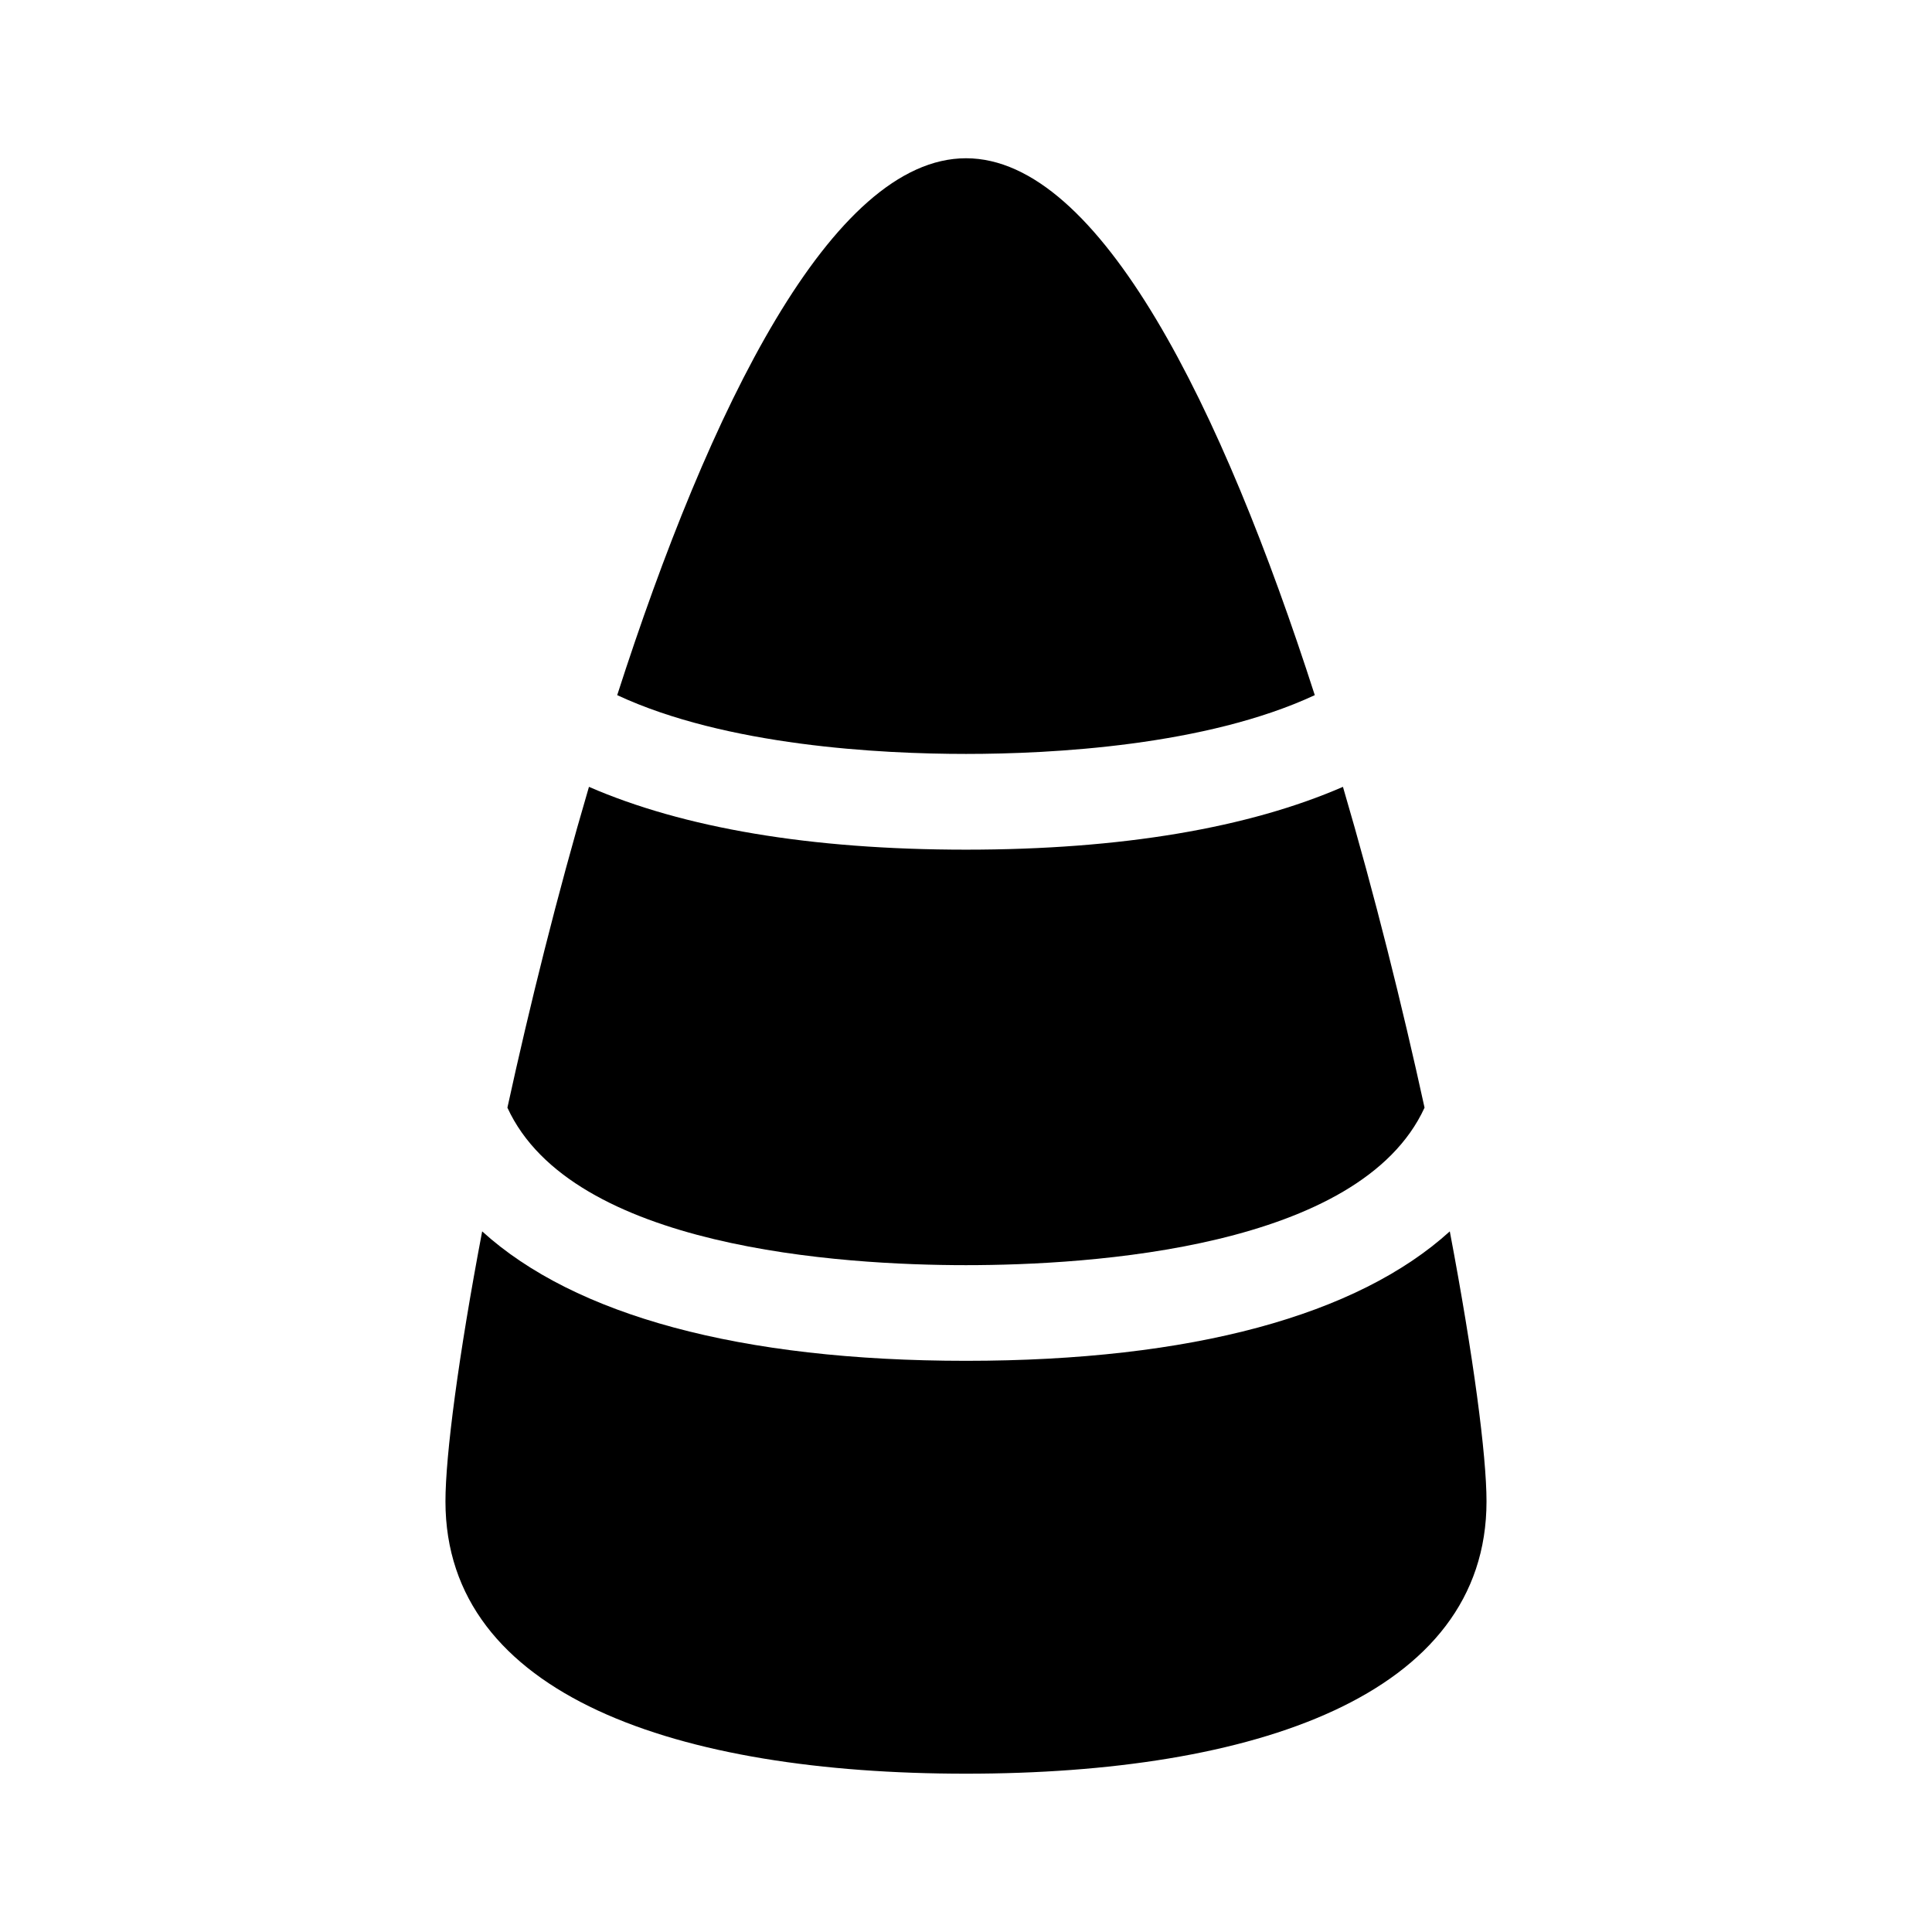
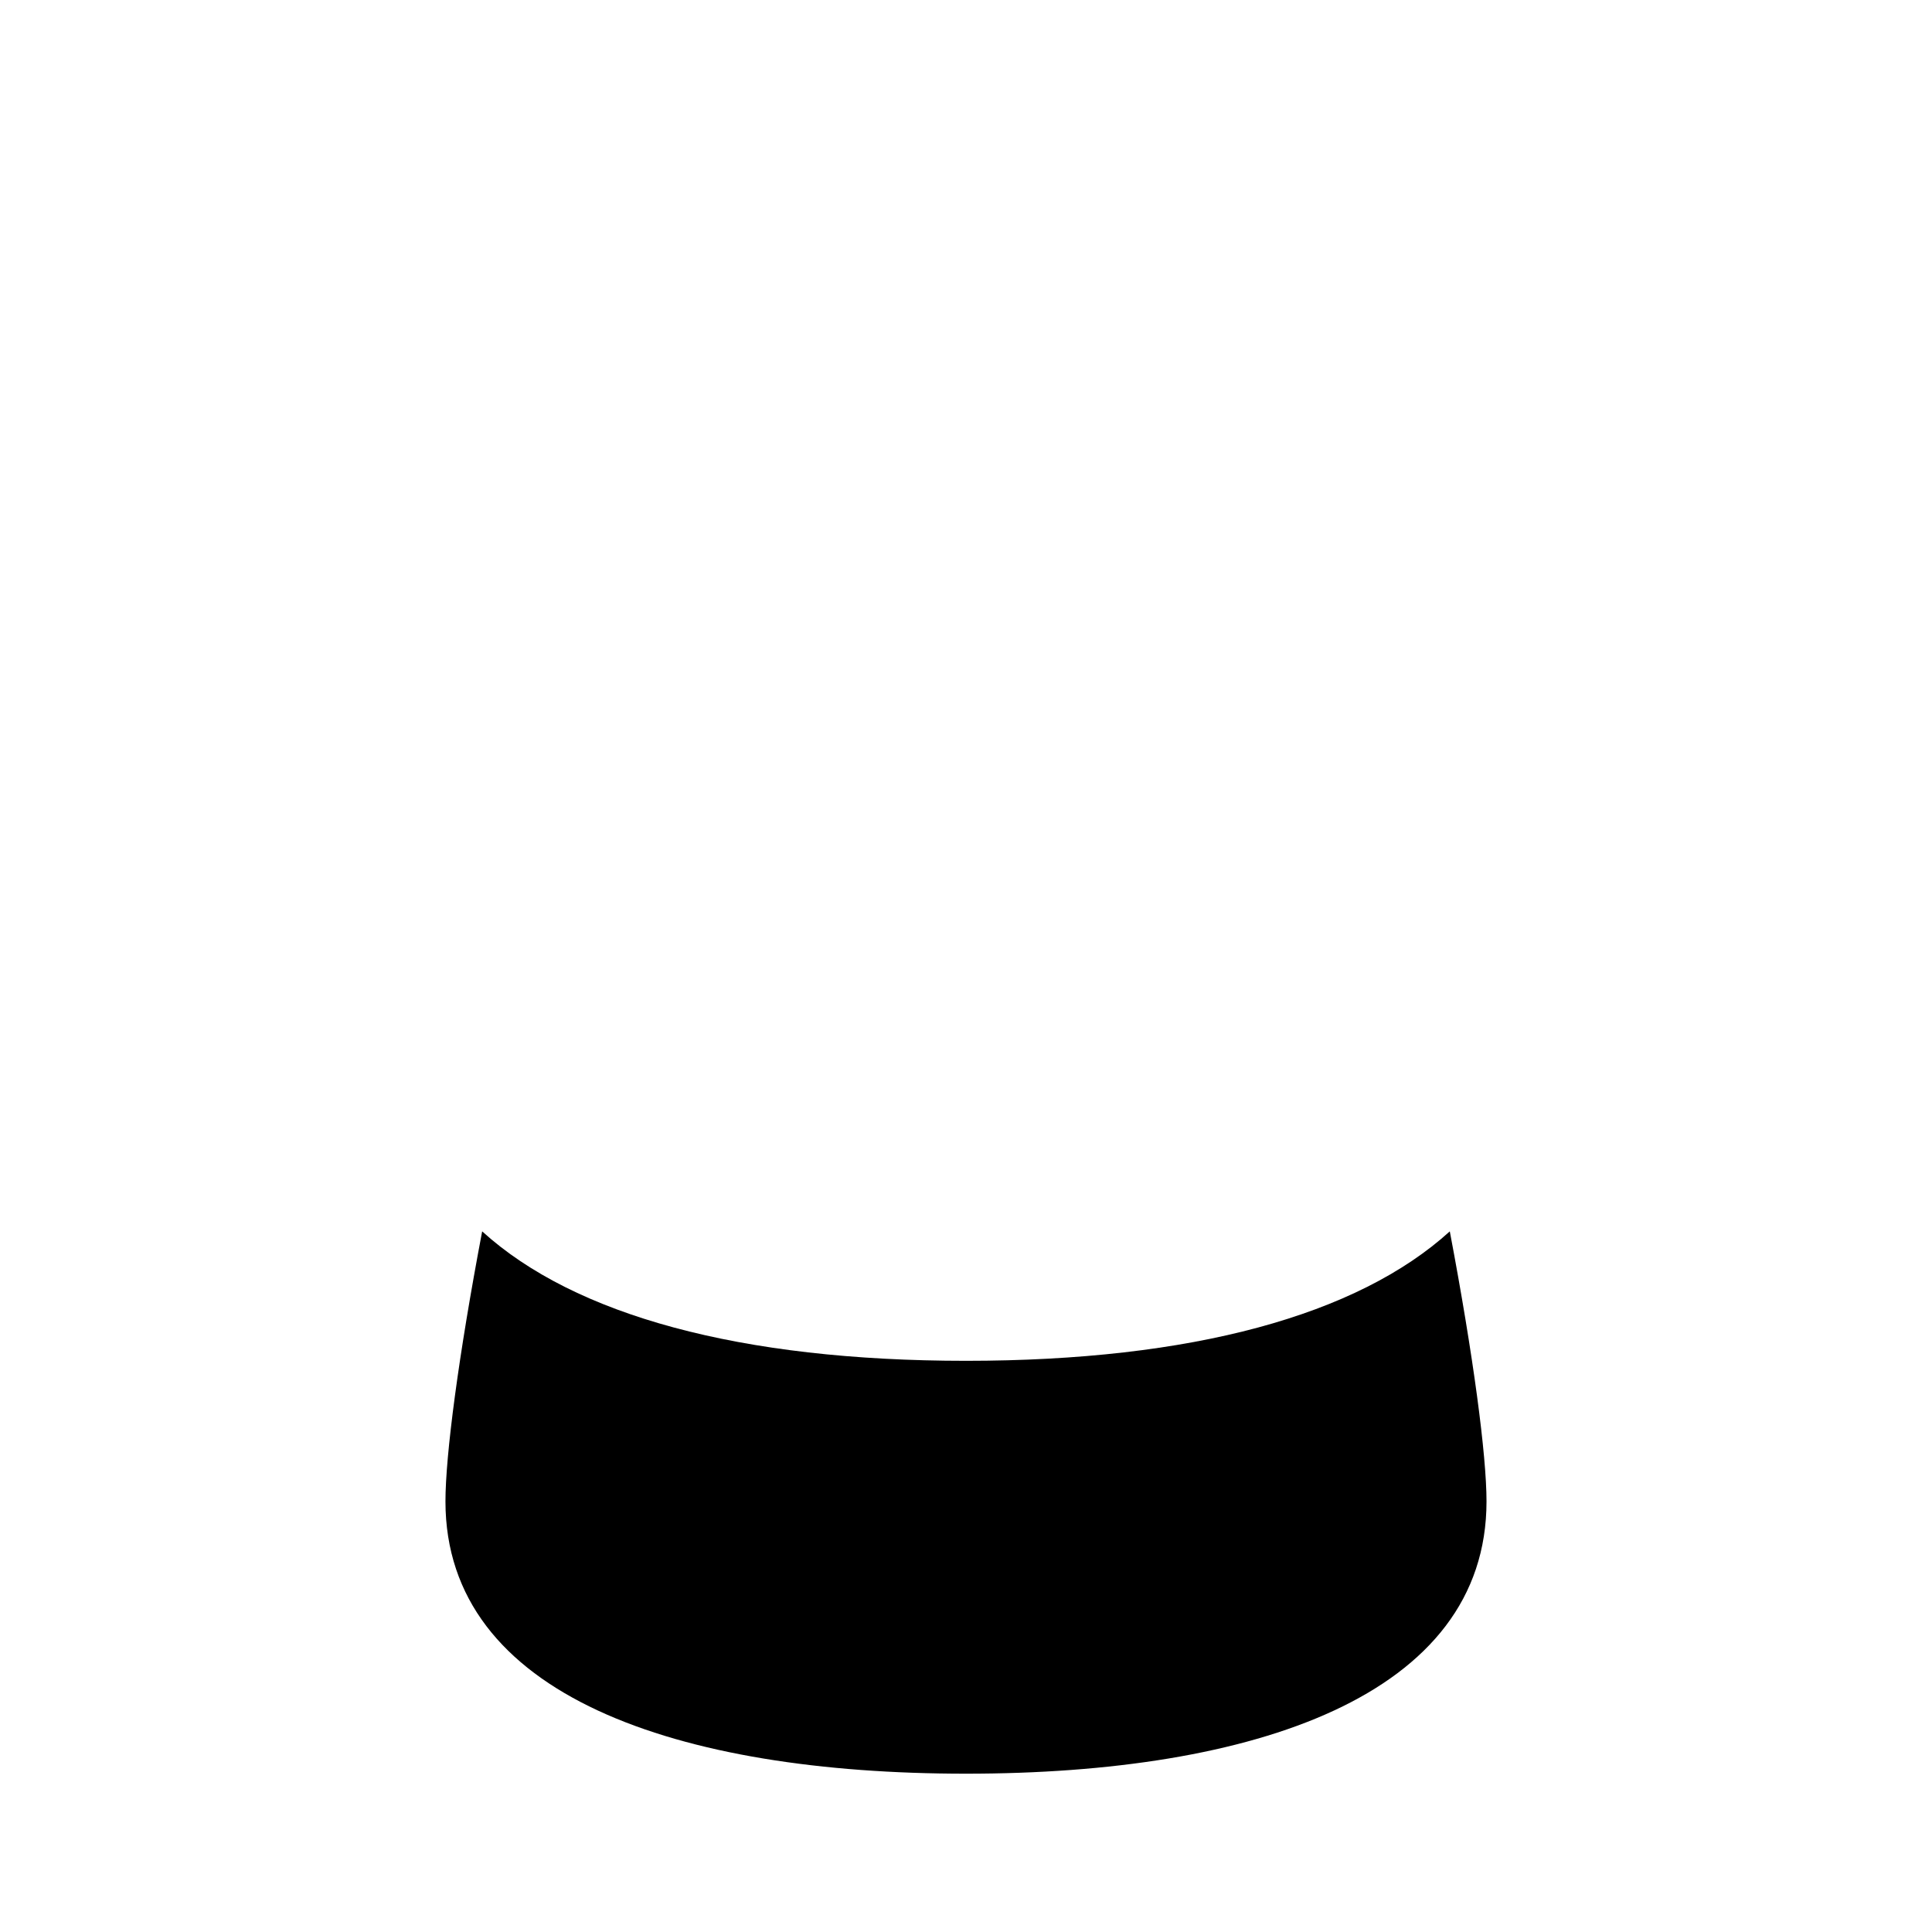
<svg xmlns="http://www.w3.org/2000/svg" fill="#000000" width="800px" height="800px" version="1.1" viewBox="144 144 512 512">
  <g>
-     <path d="m492.43 328.22c-24.453-75.965-56.875-142.28-92.426-142.28-35.57 0-67.984 66.312-92.438 142.28 28.855 13.441 69.711 15.578 92.438 15.578 22.699 0 63.555-2.137 92.426-15.578z" />
-     <path d="m400 479.28c33.012 0 104.42-4.461 121.52-41.742-5.894-26.926-13.168-56.215-21.625-85.016-24.984 10.867-58.625 16.648-99.895 16.648-41.301 0-74.945-5.781-99.918-16.648-8.465 28.801-15.73 58.09-21.613 85.016 17.074 37.277 88.492 41.742 121.53 41.742z" />
+     <path d="m400 479.28z" />
    <path d="m400 504.63c-59.84 0-103.74-12.062-128.22-34.305-6.285 33.066-9.73 59.367-9.73 71.551 0 51.602 61.75 72.168 137.95 72.168 76.152 0 137.94-20.566 137.94-72.168 0-12.188-3.461-38.484-9.73-71.551-24.504 22.242-68.379 34.305-128.21 34.305z" />
  </g>
</svg>